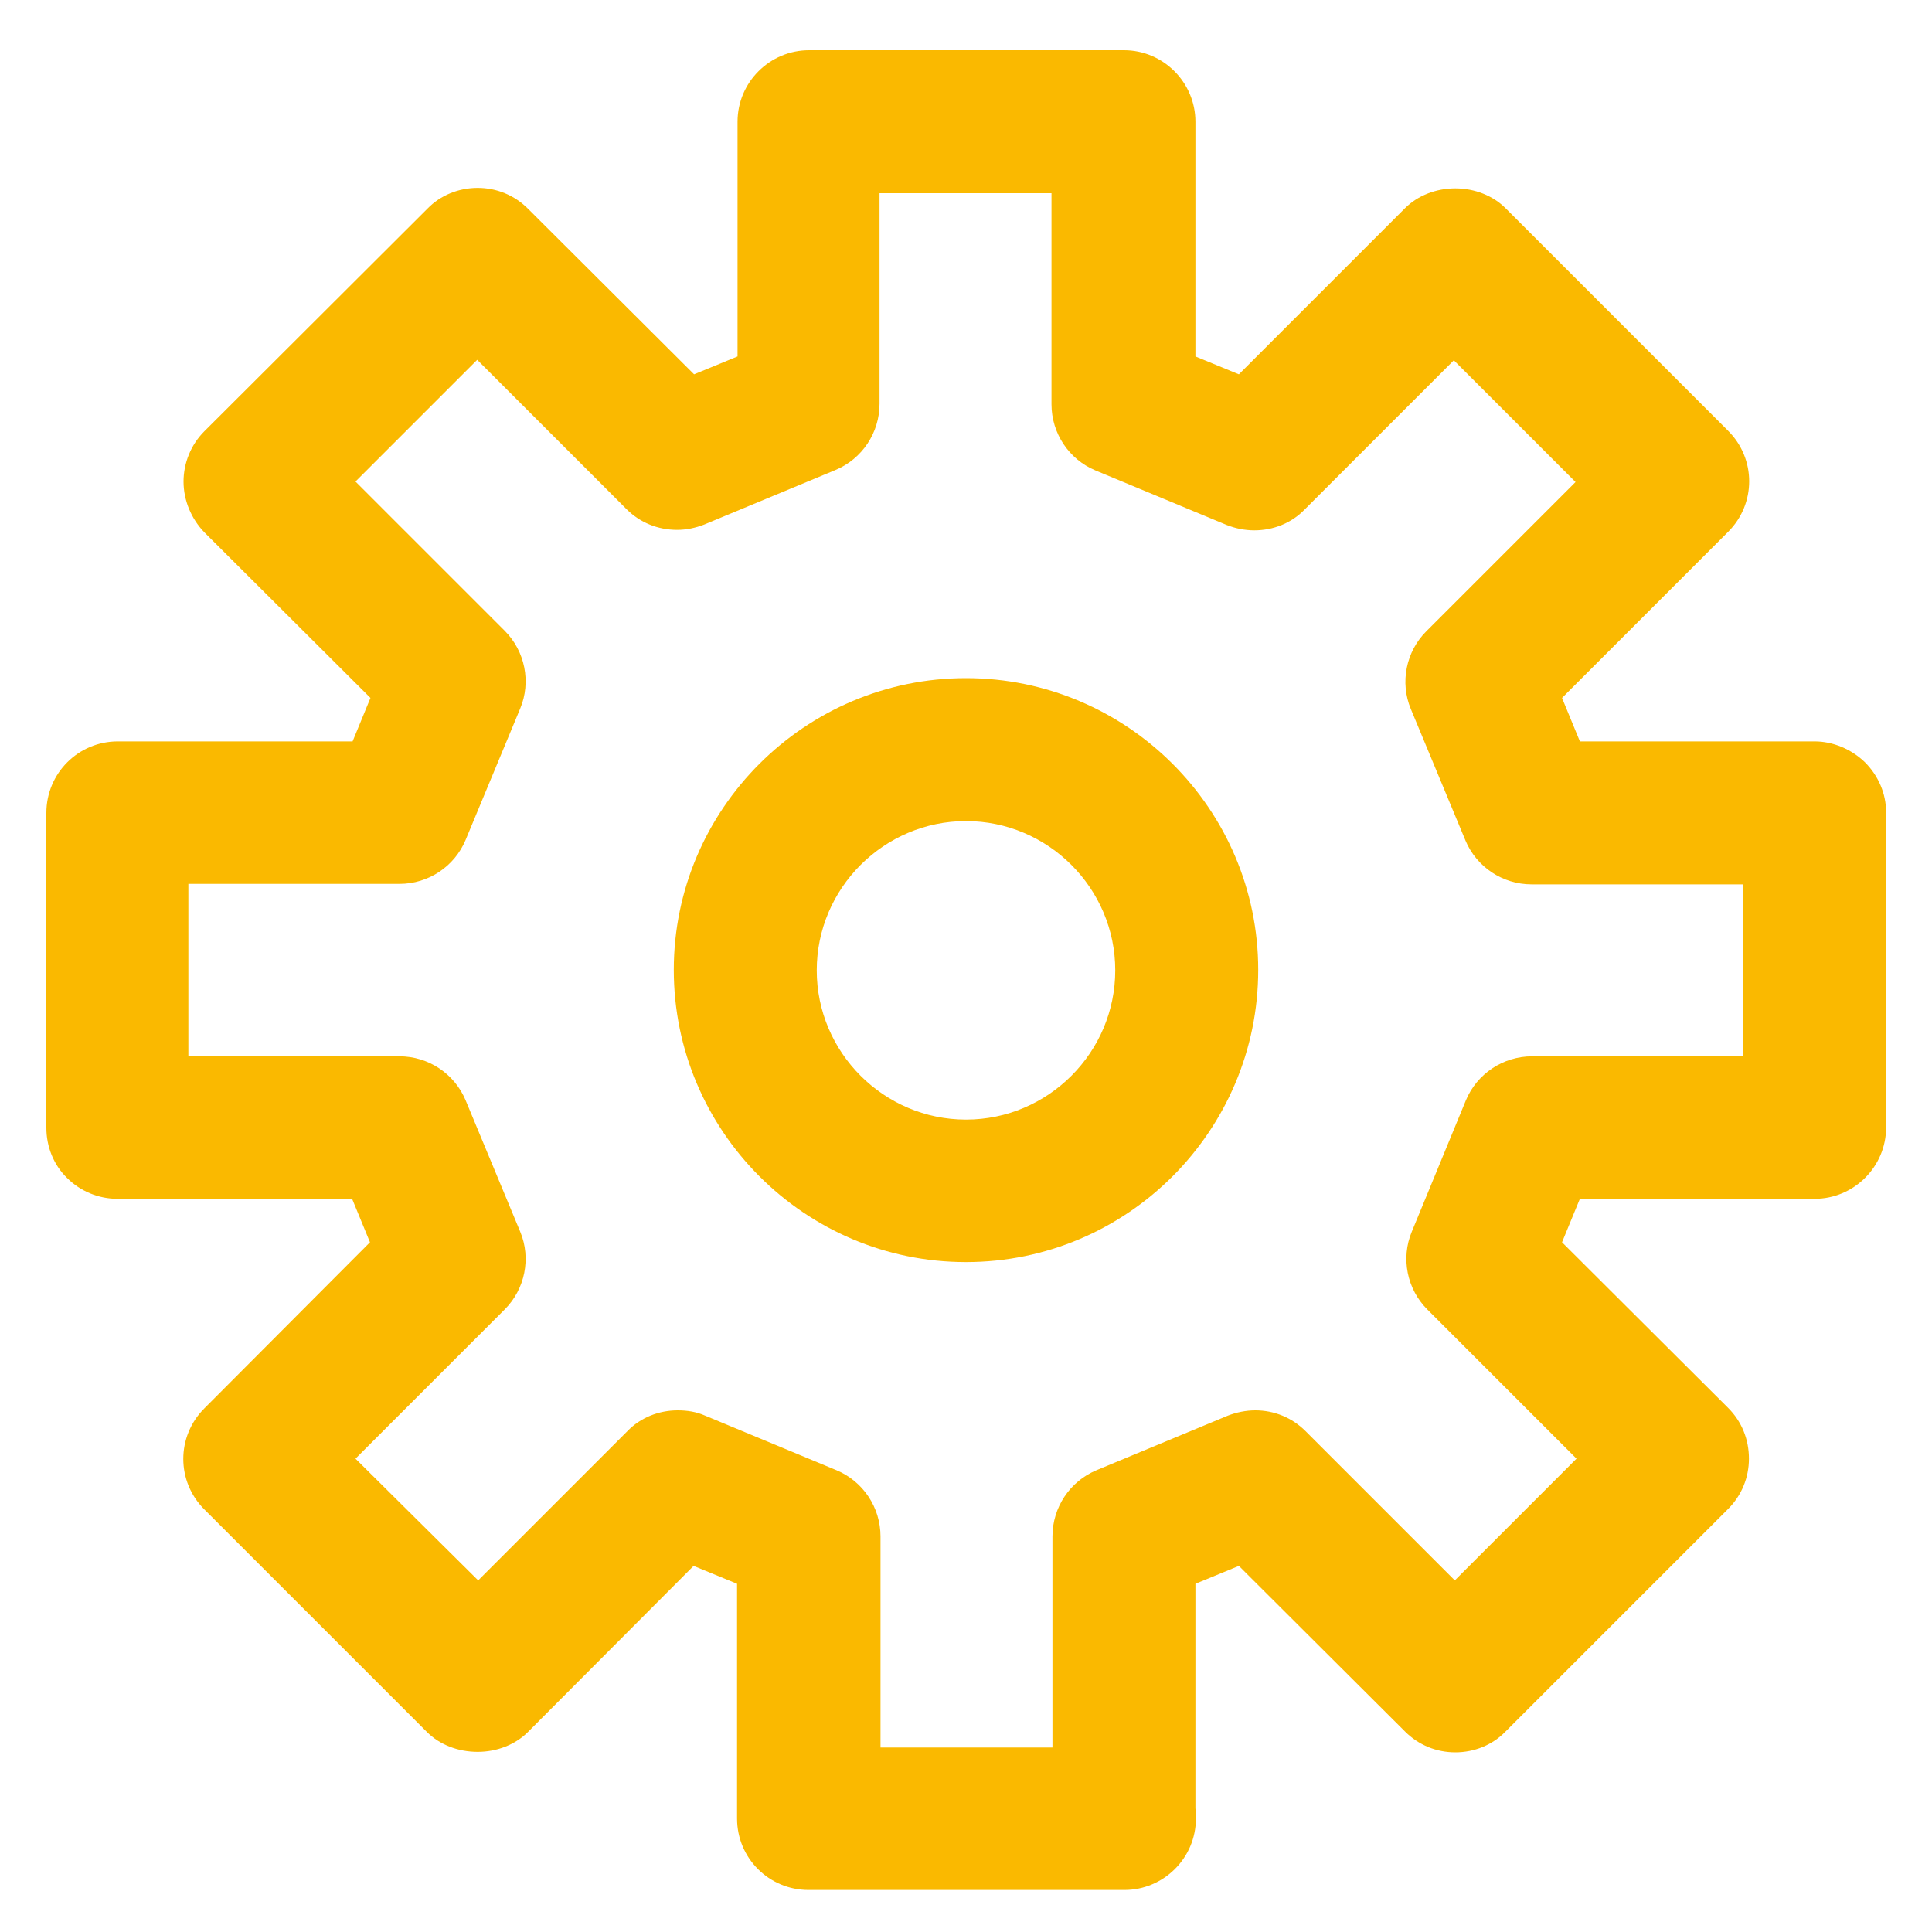
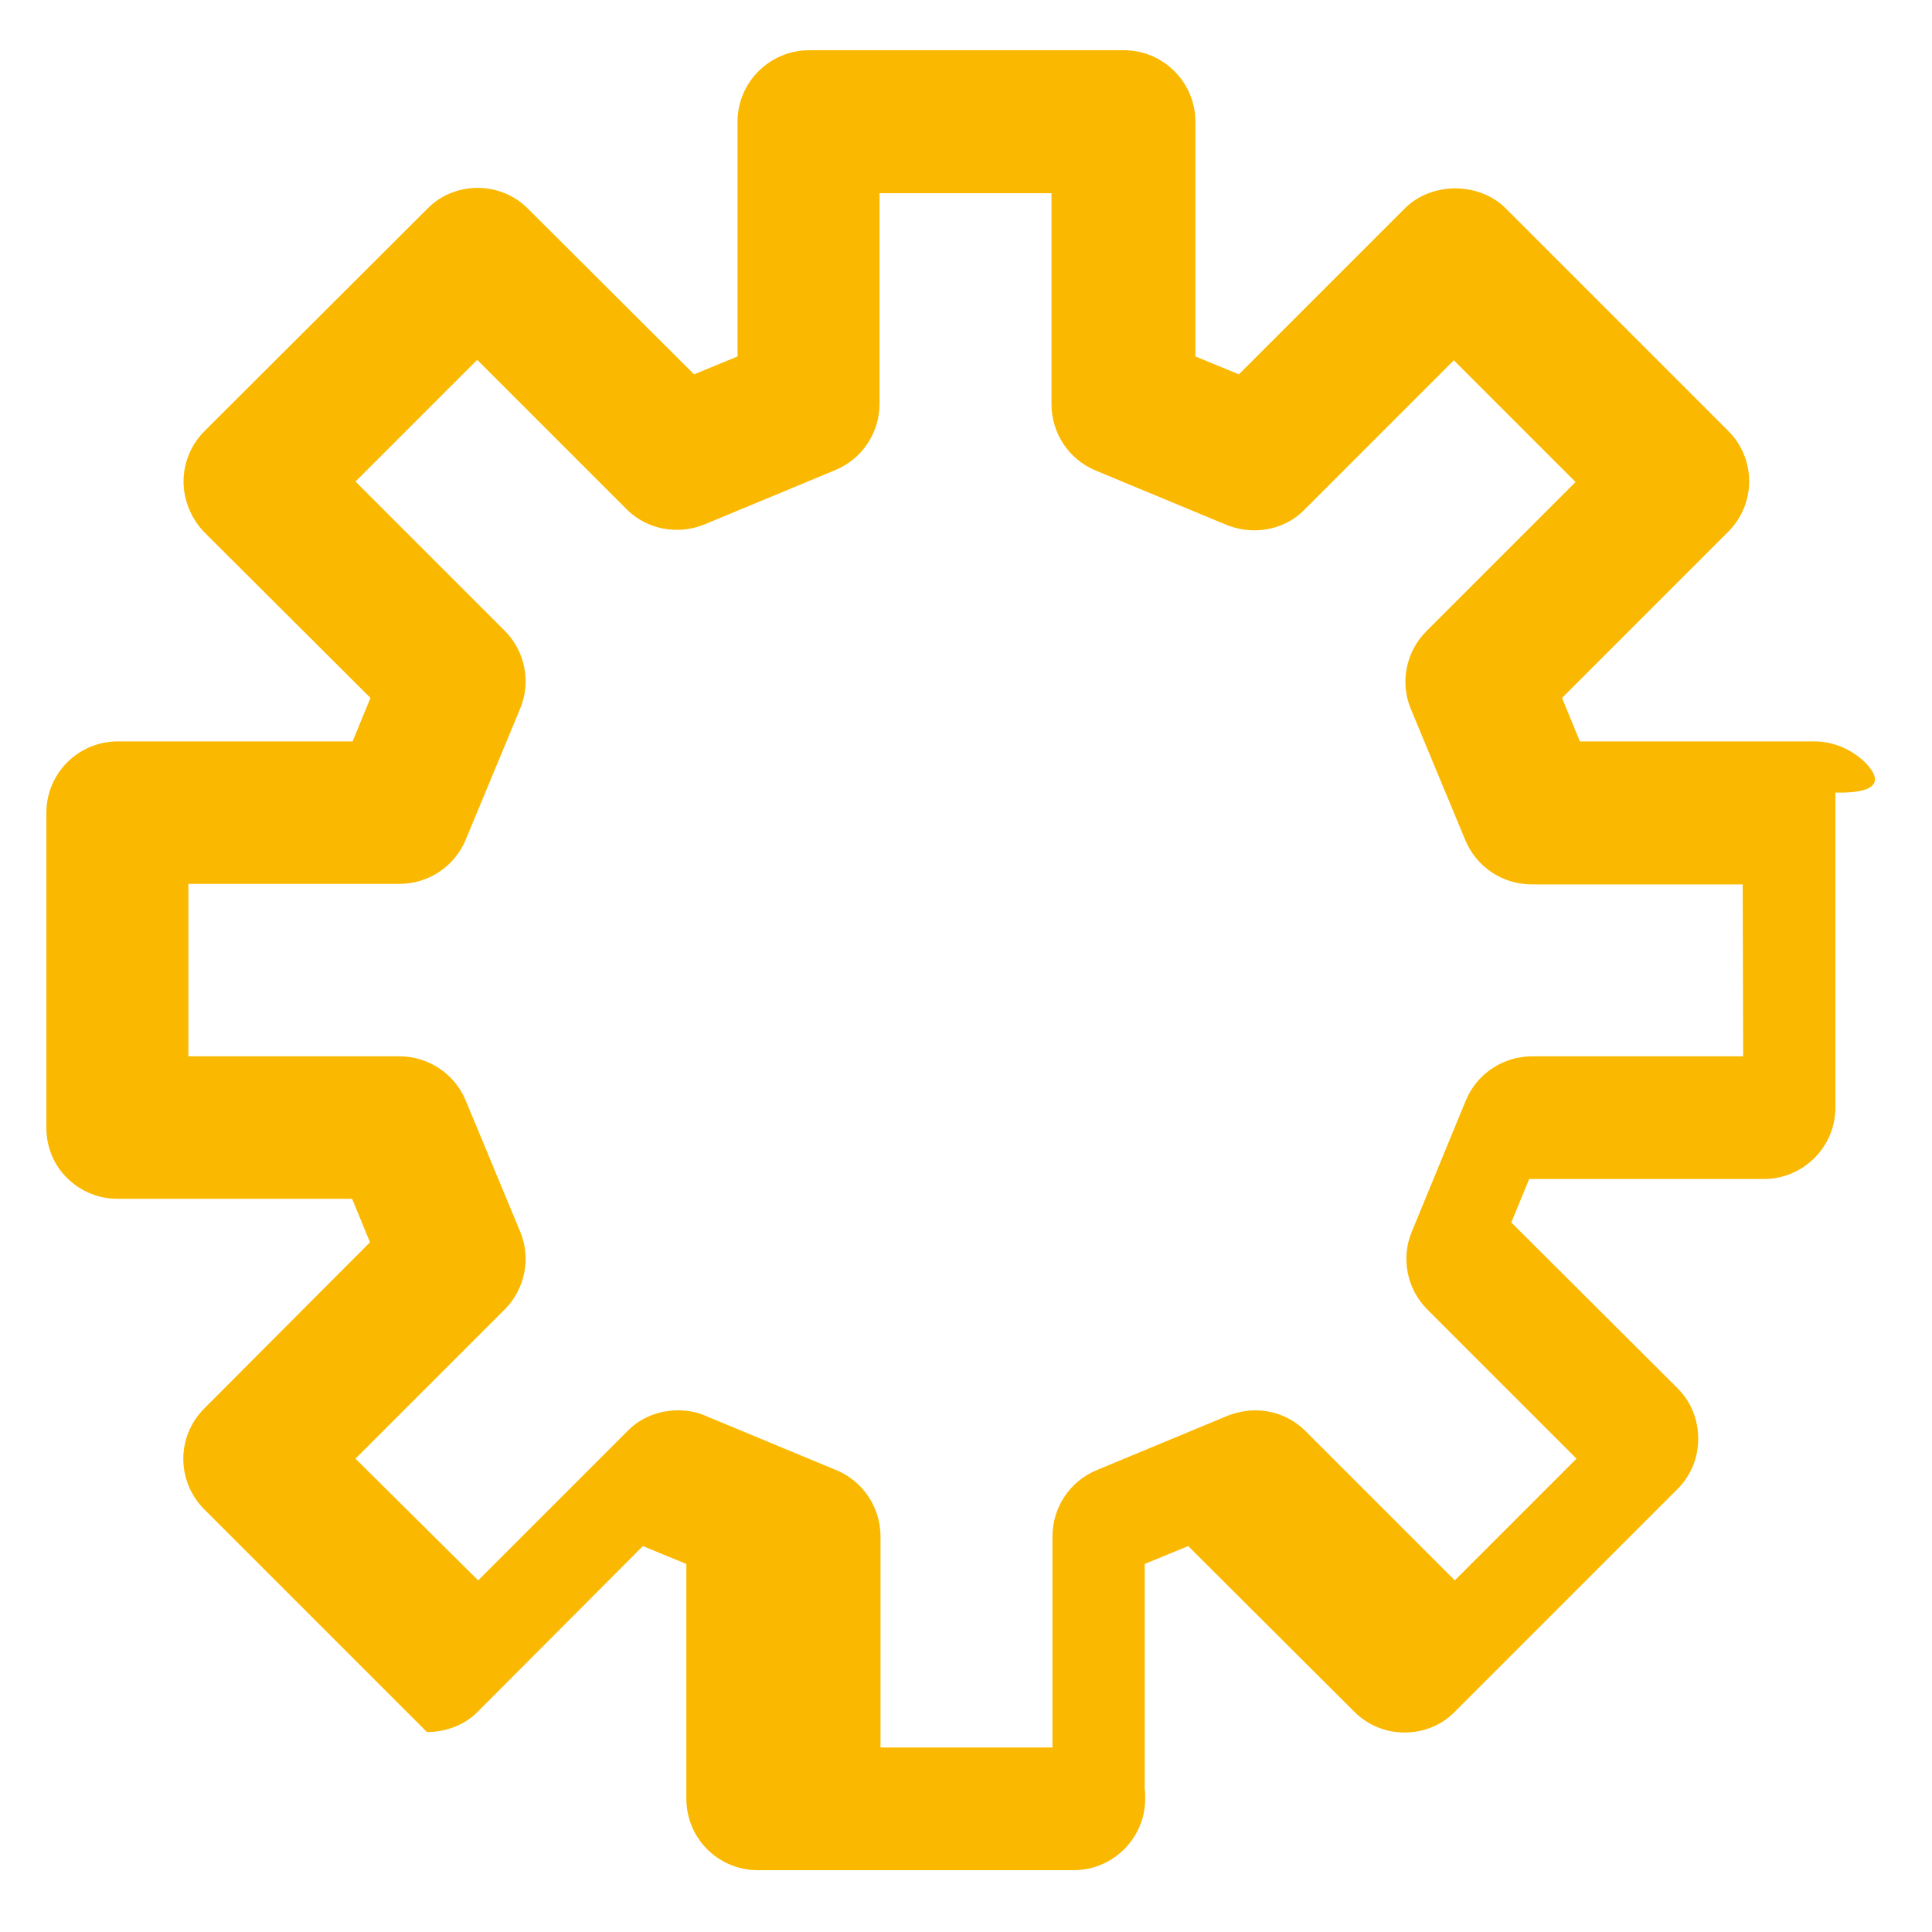
<svg xmlns="http://www.w3.org/2000/svg" version="1.0" id="Layer_1" x="0px" y="0px" viewBox="0 0 400 400" style="enable-background:new 0 0 400 400;" xml:space="preserve">
  <style type="text/css">
	.st0{opacity:0.5;}
	.st1{fill:#FAB900;}
	.st2{fill:#FFFFFF;}
	.st3{fill:#136088;}
	.st4{opacity:0.4;}
	.st5{fill:#5B88A8;}
</style>
  <g>
-     <path class="st1" d="M200,140.4c-33.3,0-60.5,27.1-60.5,60.4c0,33.3,27.1,60.5,60.5,60.5c33.3,0,60.5-27.1,60.5-60.5   C260.5,167.5,233.3,140.4,200,140.4z M200,231.8c-17,0-30.9-13.9-30.9-30.9c0-17,13.9-30.9,30.9-30.9s30.9,13.9,30.9,30.9   S217,231.8,200,231.8z" />
-     <path class="st1" d="M386.1,157.8c-2.8-2.7-6.6-4.3-10.4-4.3l-48.6,0l-3.7-9l34.4-34.4c5.8-5.8,5.8-15.1,0-20.9l-46.1-46.1   c-2.6-2.6-6.4-4.1-10.4-4.1c-4,0-7.8,1.5-10.4,4.1l-34.4,34.4l-9-3.7V25.2c0-8.1-6.6-14.8-14.8-14.8h-65.2   c-8.1,0-14.8,6.6-14.8,14.8v48.6l-9,3.7l-34.4-34.3c-2.8-2.8-6.5-4.3-10.4-4.3c-3.9,0-7.7,1.5-10.4,4.3L42.3,89.3   c-2.8,2.8-4.3,6.6-4.3,10.4c0,3.9,1.6,7.7,4.3,10.5l34.4,34.3l-3.7,9l-48.6,0c-8.2,0-14.8,6.6-14.8,14.8v65.2   c0,3.9,1.5,7.7,4.3,10.4c2.8,2.8,6.6,4.3,10.4,4.3l48.6,0l3.7,9l-34.3,34.4c-5.8,5.8-5.8,15.1,0,20.9l46.1,46.1   c2.6,2.6,6.4,4.1,10.5,4.1c4,0,7.8-1.5,10.4-4.1l34.3-34.4l9,3.7l0,48.6c0,8.2,6.6,14.8,14.8,14.8l65.2,0h0.2   c8.1,0,14.8-6.6,14.8-14.8c0-0.7,0-1.4-0.1-2.1l0-0.2l0-46.3l9-3.7l34.4,34.3c2.8,2.8,6.5,4.3,10.4,4.3c3.9,0,7.7-1.5,10.4-4.3   l46.1-46.1c2.8-2.8,4.3-6.5,4.3-10.4c0-4-1.5-7.7-4.3-10.5l-34.4-34.3l3.7-9h48.6c8.1,0,14.8-6.6,14.8-14.8v-65.2   C390.5,164.3,388.9,160.6,386.1,157.8z M360.9,218.7h-43.7c-6,0-11.4,3.6-13.7,9.1L292.3,255c-2.3,5.5-1,11.9,3.2,16.1l30.9,30.9   l-25.2,25.2l-30.9-30.9c-2.8-2.8-6.5-4.3-10.4-4.3c-1.9,0-3.9,0.4-5.7,1.1l-27.2,11.3c-5.5,2.3-9.1,7.7-9.1,13.7l0,43.7l-35.6,0   l0-43.7c0-6-3.6-11.4-9.1-13.7l-27.2-11.3c-1.8-0.8-3.7-1.1-5.7-1.1c-3.9,0-7.7,1.5-10.4,4.3l-30.9,30.9L73.6,302l30.9-30.9   c4.2-4.2,5.5-10.6,3.2-16.1l-11.3-27.2c-2.3-5.5-7.7-9.1-13.7-9.1l-43.7,0V183l43.7,0c6,0,11.4-3.6,13.7-9.1l11.3-27.2   c2.3-5.5,1-11.9-3.2-16.1L73.6,99.7l25.2-25.2l30.9,30.9c2.8,2.8,6.5,4.3,10.5,4.3c1.9,0,3.8-0.4,5.6-1.1l27.2-11.3   c5.5-2.3,9.1-7.7,9.1-13.7V40h35.6v43.7c0,6,3.6,11.4,9.1,13.7l27.2,11.3c1.8,0.7,3.7,1.1,5.7,1.1c3.9,0,7.7-1.5,10.4-4.3   l30.9-30.9l25.2,25.2l-30.9,30.9c-4.2,4.2-5.5,10.6-3.2,16.1l11.3,27.2c2.3,5.5,7.7,9.1,13.7,9.1l43.7,0L360.9,218.7L360.9,218.7z" />
+     <path class="st1" d="M386.1,157.8c-2.8-2.7-6.6-4.3-10.4-4.3l-48.6,0l-3.7-9l34.4-34.4c5.8-5.8,5.8-15.1,0-20.9l-46.1-46.1   c-2.6-2.6-6.4-4.1-10.4-4.1c-4,0-7.8,1.5-10.4,4.1l-34.4,34.4l-9-3.7V25.2c0-8.1-6.6-14.8-14.8-14.8h-65.2   c-8.1,0-14.8,6.6-14.8,14.8v48.6l-9,3.7l-34.4-34.3c-2.8-2.8-6.5-4.3-10.4-4.3c-3.9,0-7.7,1.5-10.4,4.3L42.3,89.3   c-2.8,2.8-4.3,6.6-4.3,10.4c0,3.9,1.6,7.7,4.3,10.5l34.4,34.3l-3.7,9l-48.6,0c-8.2,0-14.8,6.6-14.8,14.8v65.2   c0,3.9,1.5,7.7,4.3,10.4c2.8,2.8,6.6,4.3,10.4,4.3l48.6,0l3.7,9l-34.3,34.4c-5.8,5.8-5.8,15.1,0,20.9l46.1,46.1   c4,0,7.8-1.5,10.4-4.1l34.3-34.4l9,3.7l0,48.6c0,8.2,6.6,14.8,14.8,14.8l65.2,0h0.2   c8.1,0,14.8-6.6,14.8-14.8c0-0.7,0-1.4-0.1-2.1l0-0.2l0-46.3l9-3.7l34.4,34.3c2.8,2.8,6.5,4.3,10.4,4.3c3.9,0,7.7-1.5,10.4-4.3   l46.1-46.1c2.8-2.8,4.3-6.5,4.3-10.4c0-4-1.5-7.7-4.3-10.5l-34.4-34.3l3.7-9h48.6c8.1,0,14.8-6.6,14.8-14.8v-65.2   C390.5,164.3,388.9,160.6,386.1,157.8z M360.9,218.7h-43.7c-6,0-11.4,3.6-13.7,9.1L292.3,255c-2.3,5.5-1,11.9,3.2,16.1l30.9,30.9   l-25.2,25.2l-30.9-30.9c-2.8-2.8-6.5-4.3-10.4-4.3c-1.9,0-3.9,0.4-5.7,1.1l-27.2,11.3c-5.5,2.3-9.1,7.7-9.1,13.7l0,43.7l-35.6,0   l0-43.7c0-6-3.6-11.4-9.1-13.7l-27.2-11.3c-1.8-0.8-3.7-1.1-5.7-1.1c-3.9,0-7.7,1.5-10.4,4.3l-30.9,30.9L73.6,302l30.9-30.9   c4.2-4.2,5.5-10.6,3.2-16.1l-11.3-27.2c-2.3-5.5-7.7-9.1-13.7-9.1l-43.7,0V183l43.7,0c6,0,11.4-3.6,13.7-9.1l11.3-27.2   c2.3-5.5,1-11.9-3.2-16.1L73.6,99.7l25.2-25.2l30.9,30.9c2.8,2.8,6.5,4.3,10.5,4.3c1.9,0,3.8-0.4,5.6-1.1l27.2-11.3   c5.5-2.3,9.1-7.7,9.1-13.7V40h35.6v43.7c0,6,3.6,11.4,9.1,13.7l27.2,11.3c1.8,0.7,3.7,1.1,5.7,1.1c3.9,0,7.7-1.5,10.4-4.3   l30.9-30.9l25.2,25.2l-30.9,30.9c-4.2,4.2-5.5,10.6-3.2,16.1l11.3,27.2c2.3,5.5,7.7,9.1,13.7,9.1l43.7,0L360.9,218.7L360.9,218.7z" />
  </g>
</svg>